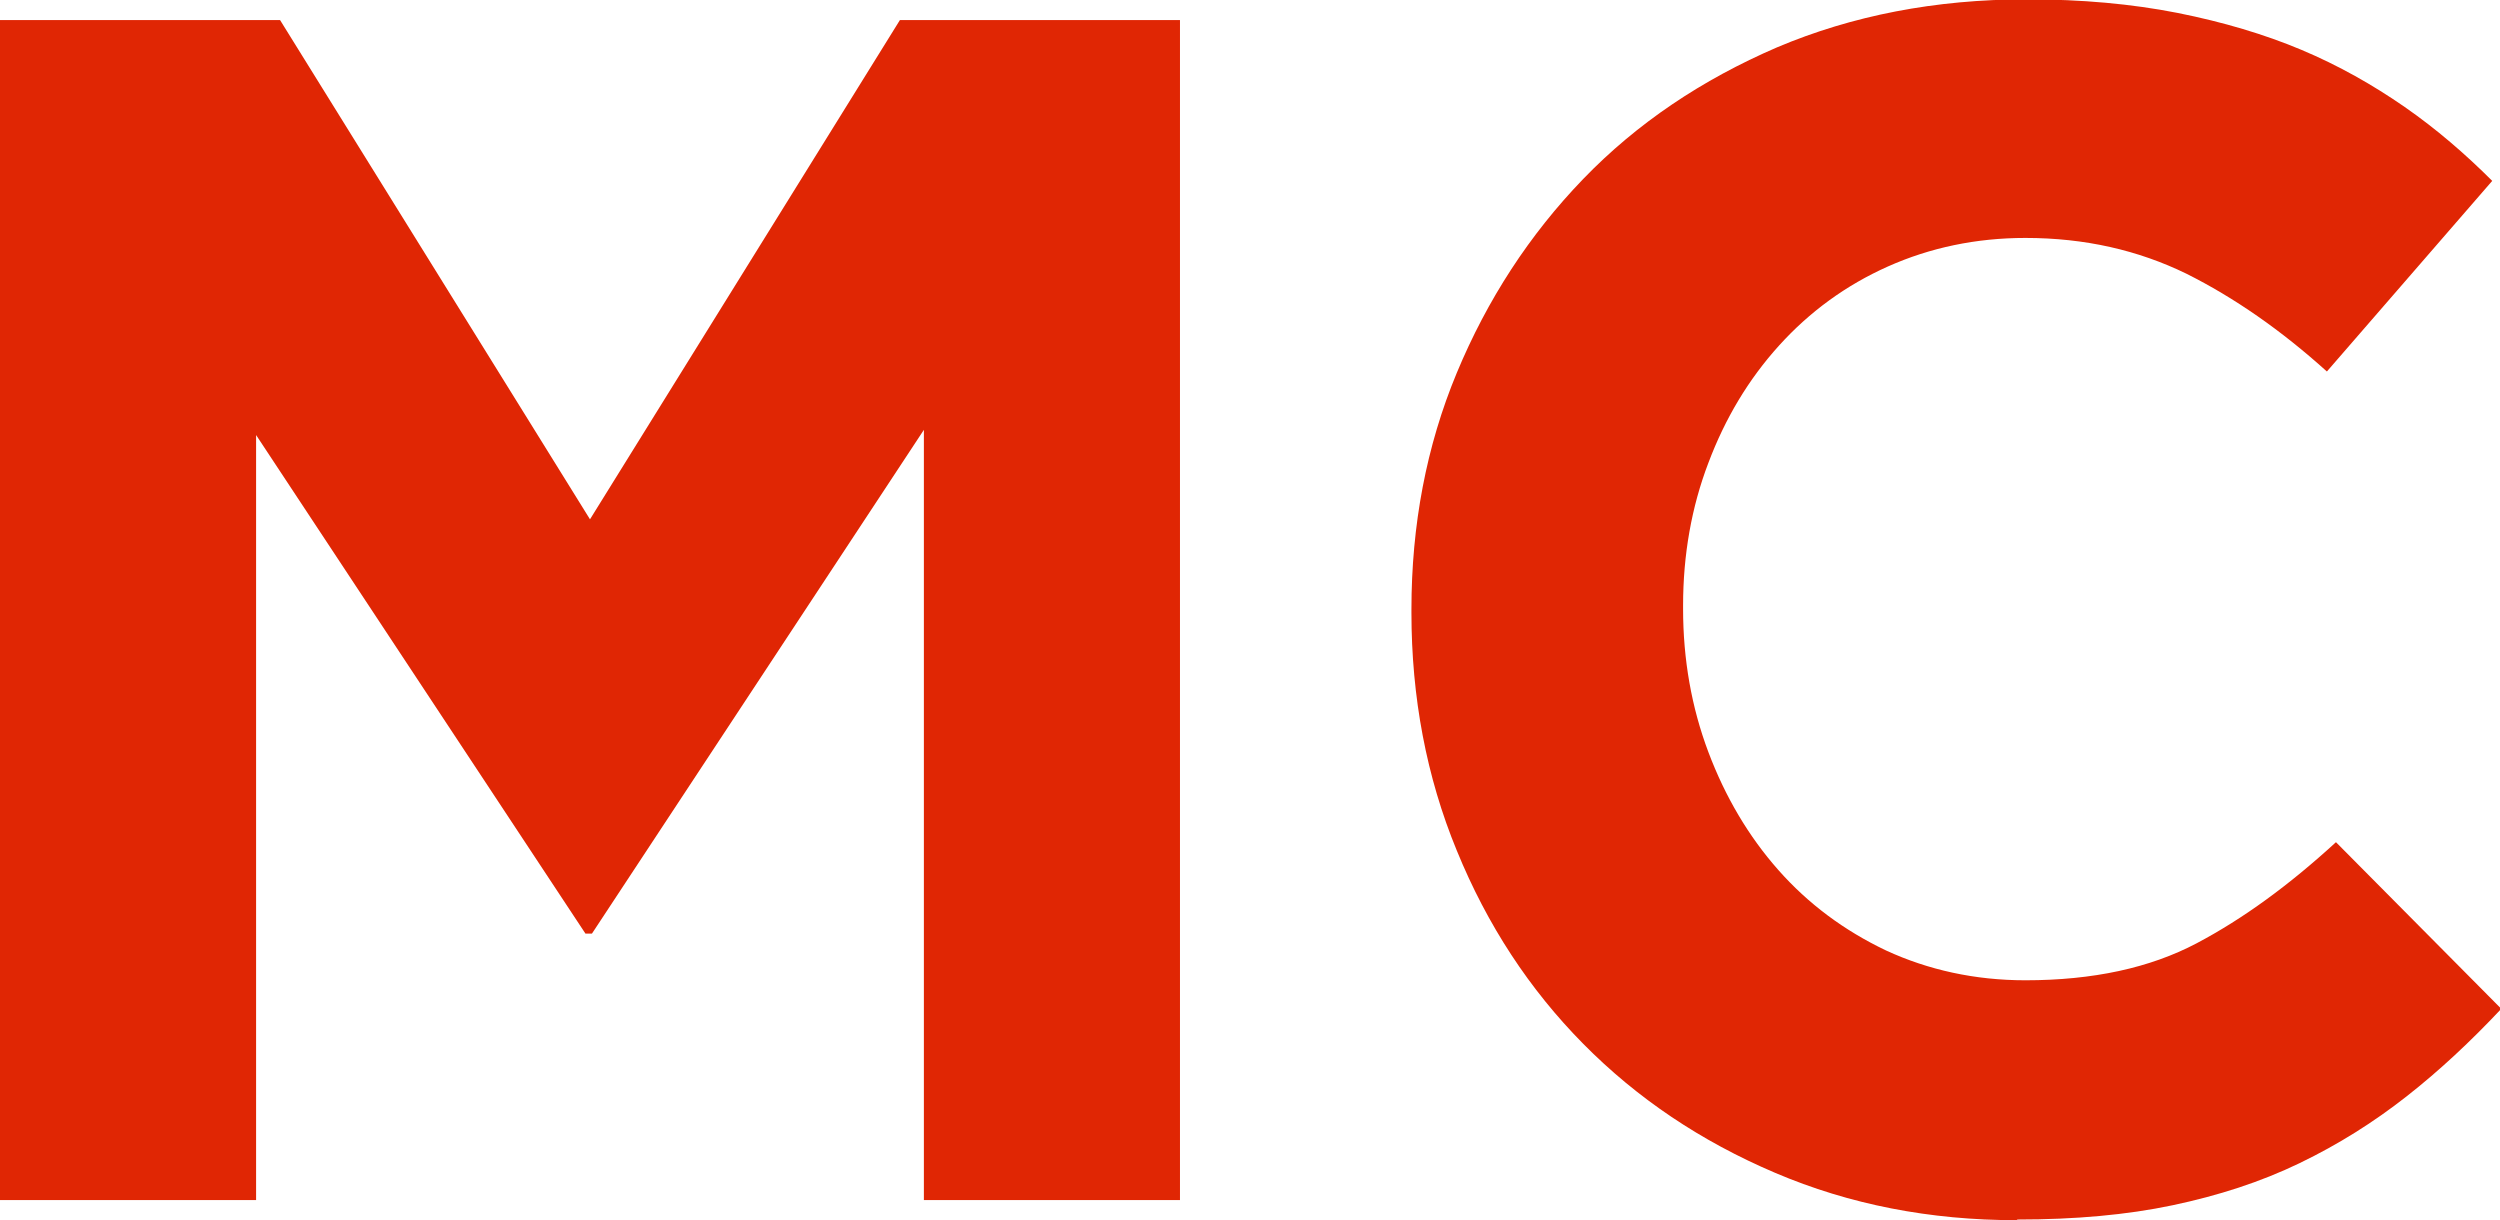
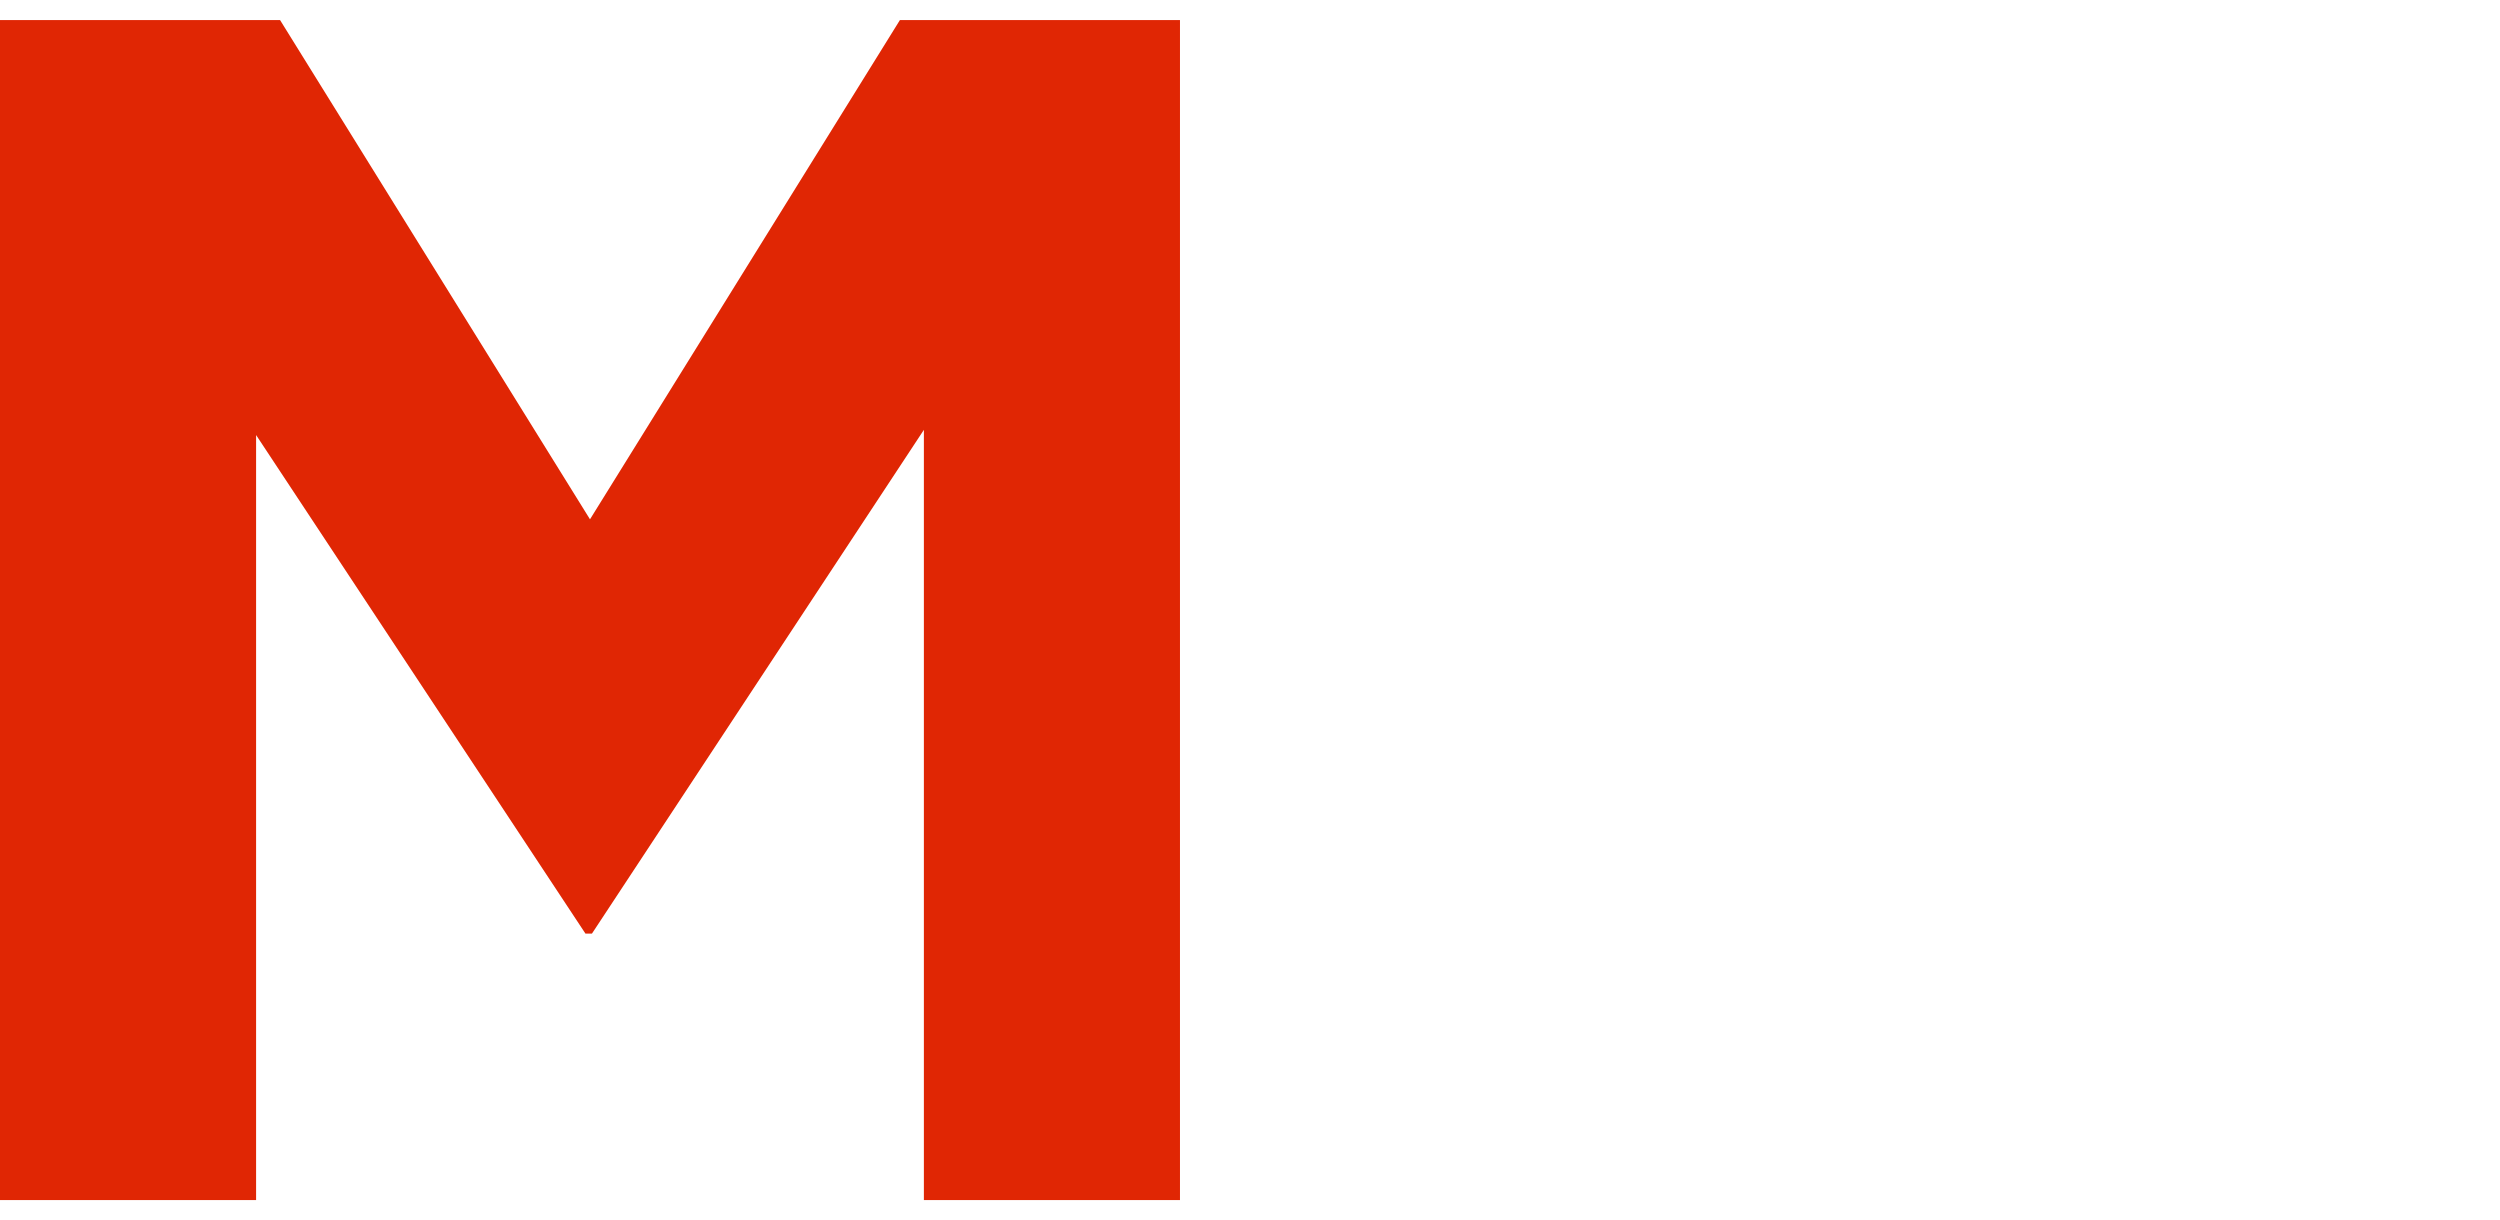
<svg xmlns="http://www.w3.org/2000/svg" id="_レイヤー_2" viewBox="0 0 38.56 18.82">
  <defs>
    <style>.cls-1{fill:#e02604;stroke-width:0px;}.cls-2{isolation:isolate;}</style>
  </defs>
  <g id="_レイヤー_1-2">
    <g id="MC" class="cls-2">
      <g class="cls-2">
        <path class="cls-1" d="M0,.31h4.32l4.78,7.7L13.88.31h4.32v18.2h-3.95V6.63l-5.12,7.77h-.1L3.95,6.71v11.8H0V.31Z" />
-         <path class="cls-1" d="M31.1,18.82c-1.33,0-2.57-.24-3.72-.73s-2.13-1.15-2.96-1.99c-.83-.84-1.48-1.83-1.95-2.98-.47-1.14-.7-2.37-.7-3.67v-.05c0-1.3.23-2.52.7-3.65.47-1.13,1.12-2.13,1.95-2.99.83-.86,1.83-1.53,2.99-2.03,1.16-.49,2.44-.74,3.85-.74.85,0,1.62.07,2.33.21.7.14,1.34.33,1.91.57.57.24,1.1.54,1.59.88s.94.73,1.35,1.14l-2.55,2.94c-.71-.64-1.43-1.14-2.17-1.51-.74-.36-1.56-.55-2.48-.55-.76,0-1.47.15-2.12.44s-1.21.7-1.68,1.22c-.47.52-.83,1.12-1.09,1.81-.26.68-.39,1.42-.39,2.2v.05c0,.78.13,1.52.39,2.21.26.69.62,1.3,1.08,1.82.46.52,1.01.93,1.66,1.24.65.3,1.37.46,2.15.46,1.04,0,1.92-.19,2.64-.57.72-.38,1.43-.9,2.15-1.56l2.55,2.57c-.47.5-.95.95-1.46,1.35s-1.05.74-1.65,1.03c-.6.29-1.25.5-1.96.65-.71.15-1.51.22-2.39.22Z" />
      </g>
    </g>
  </g>
</svg>